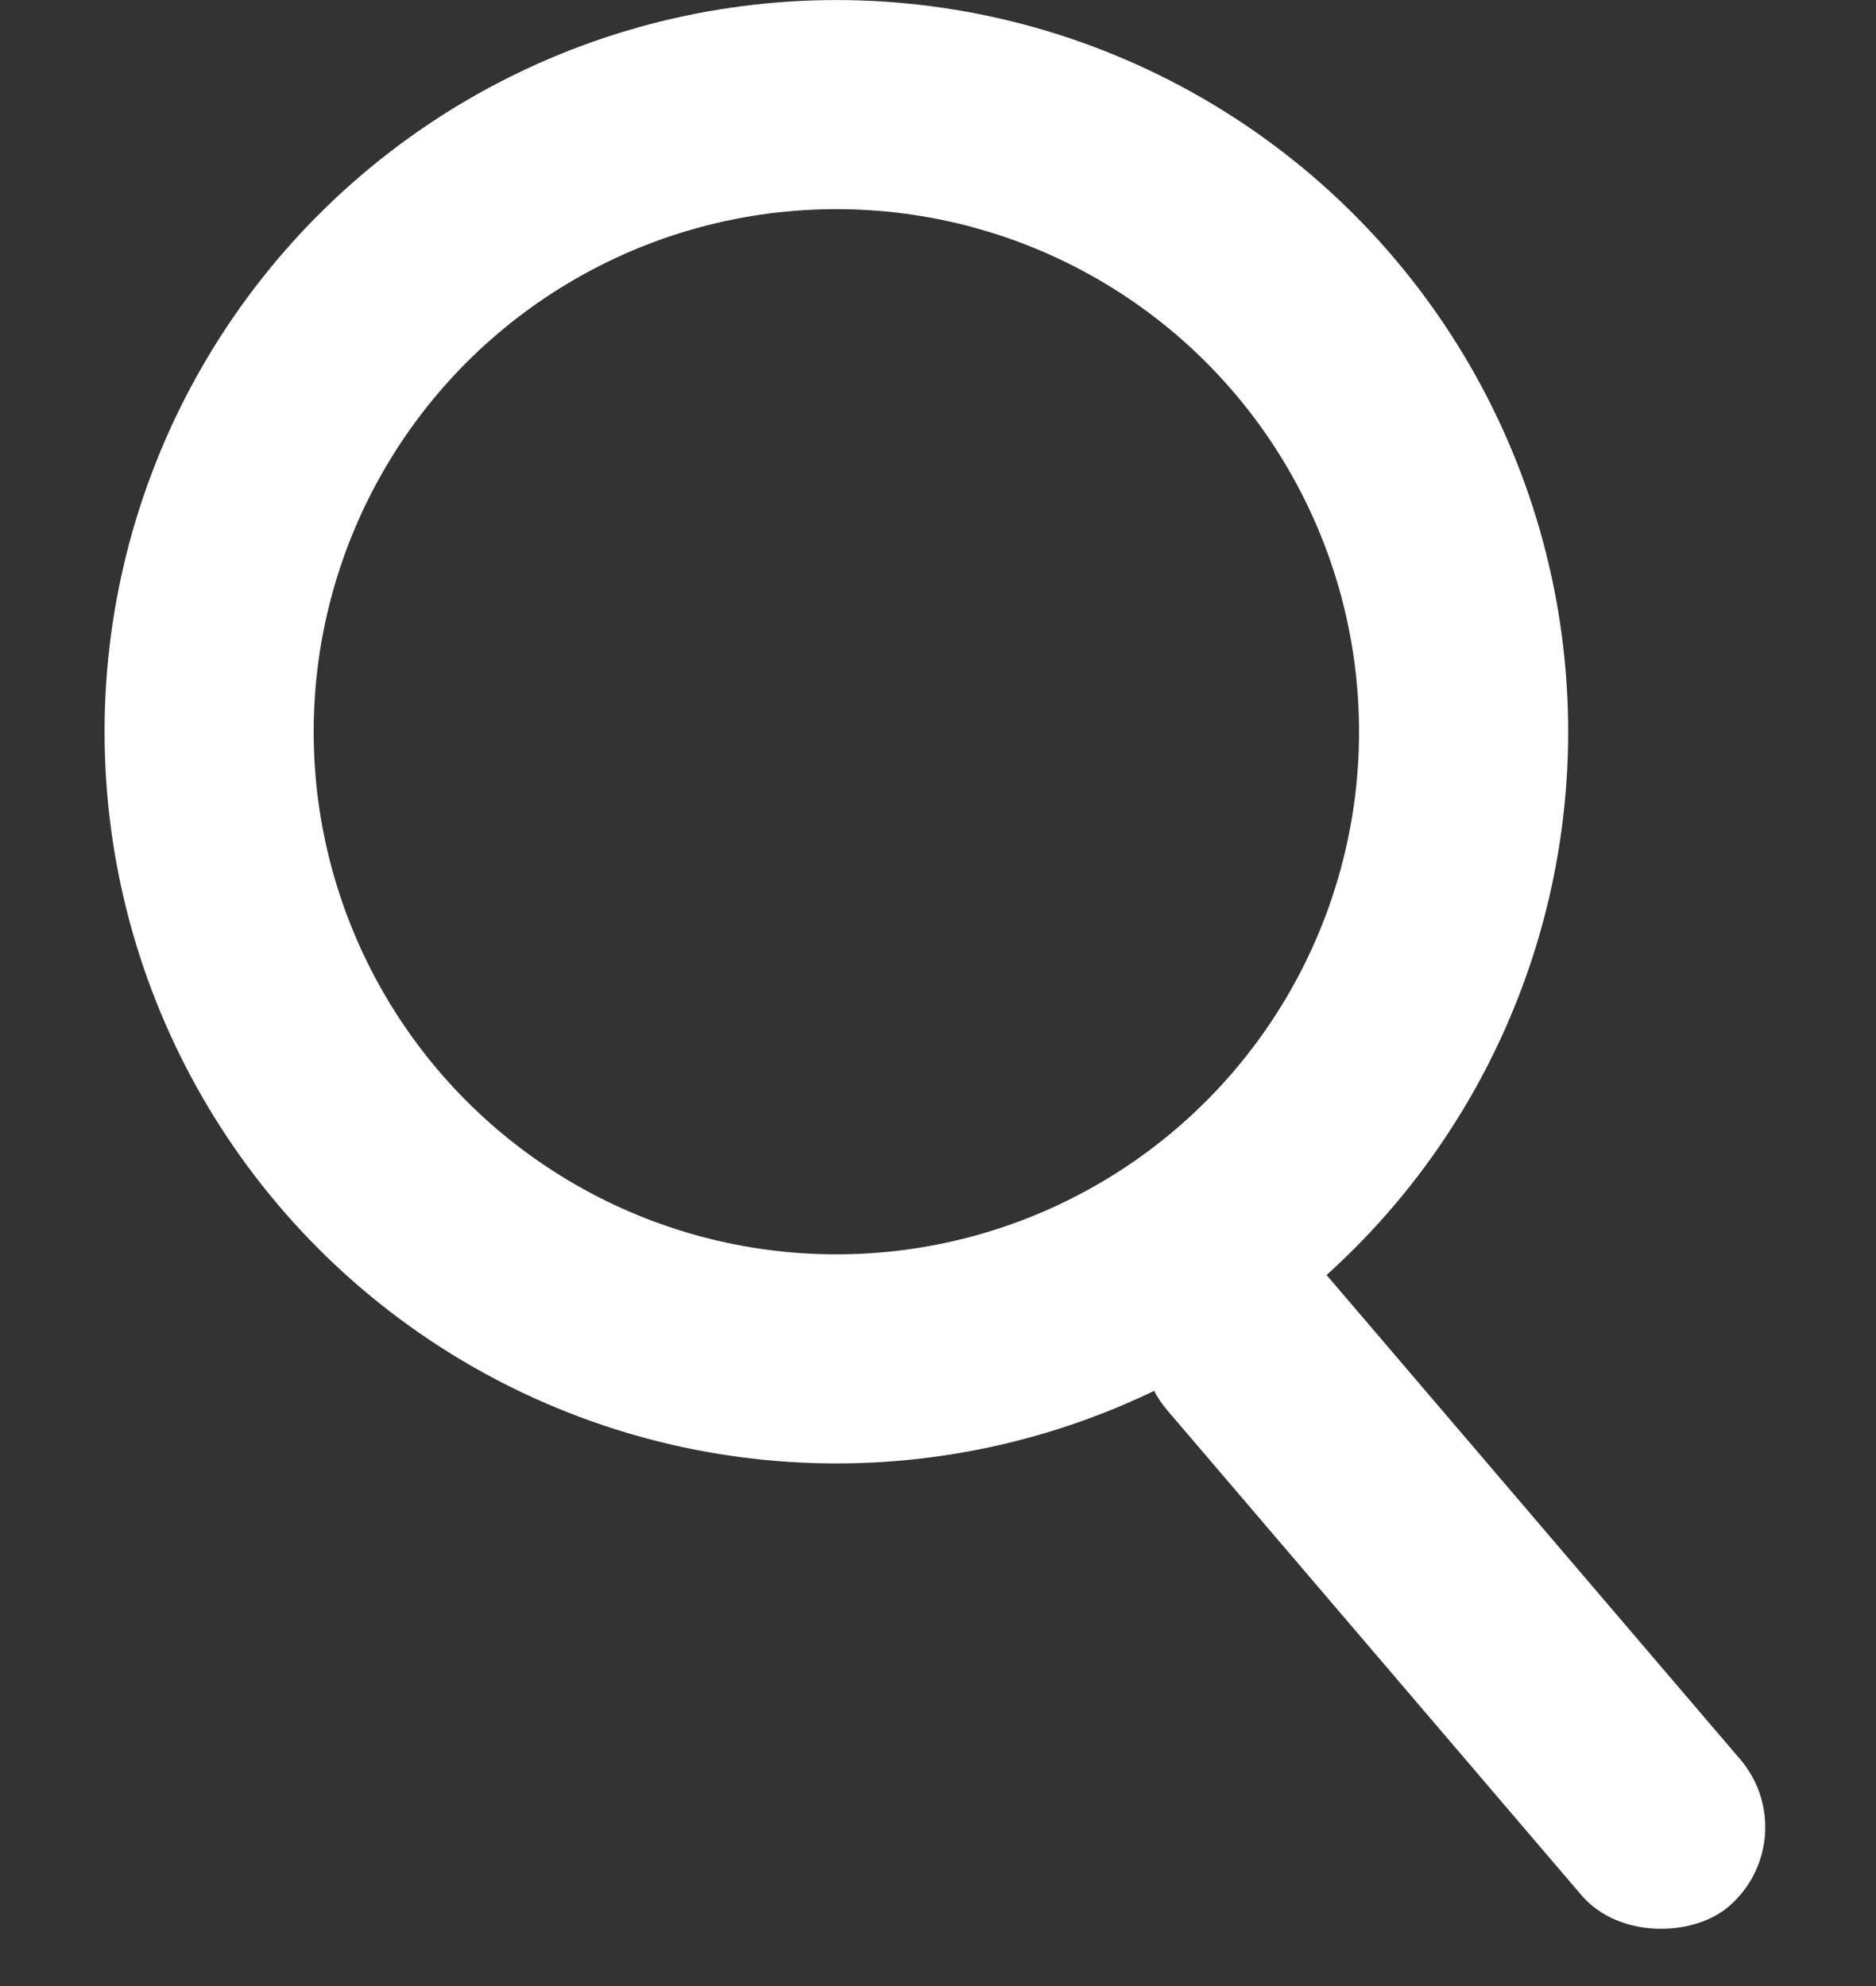
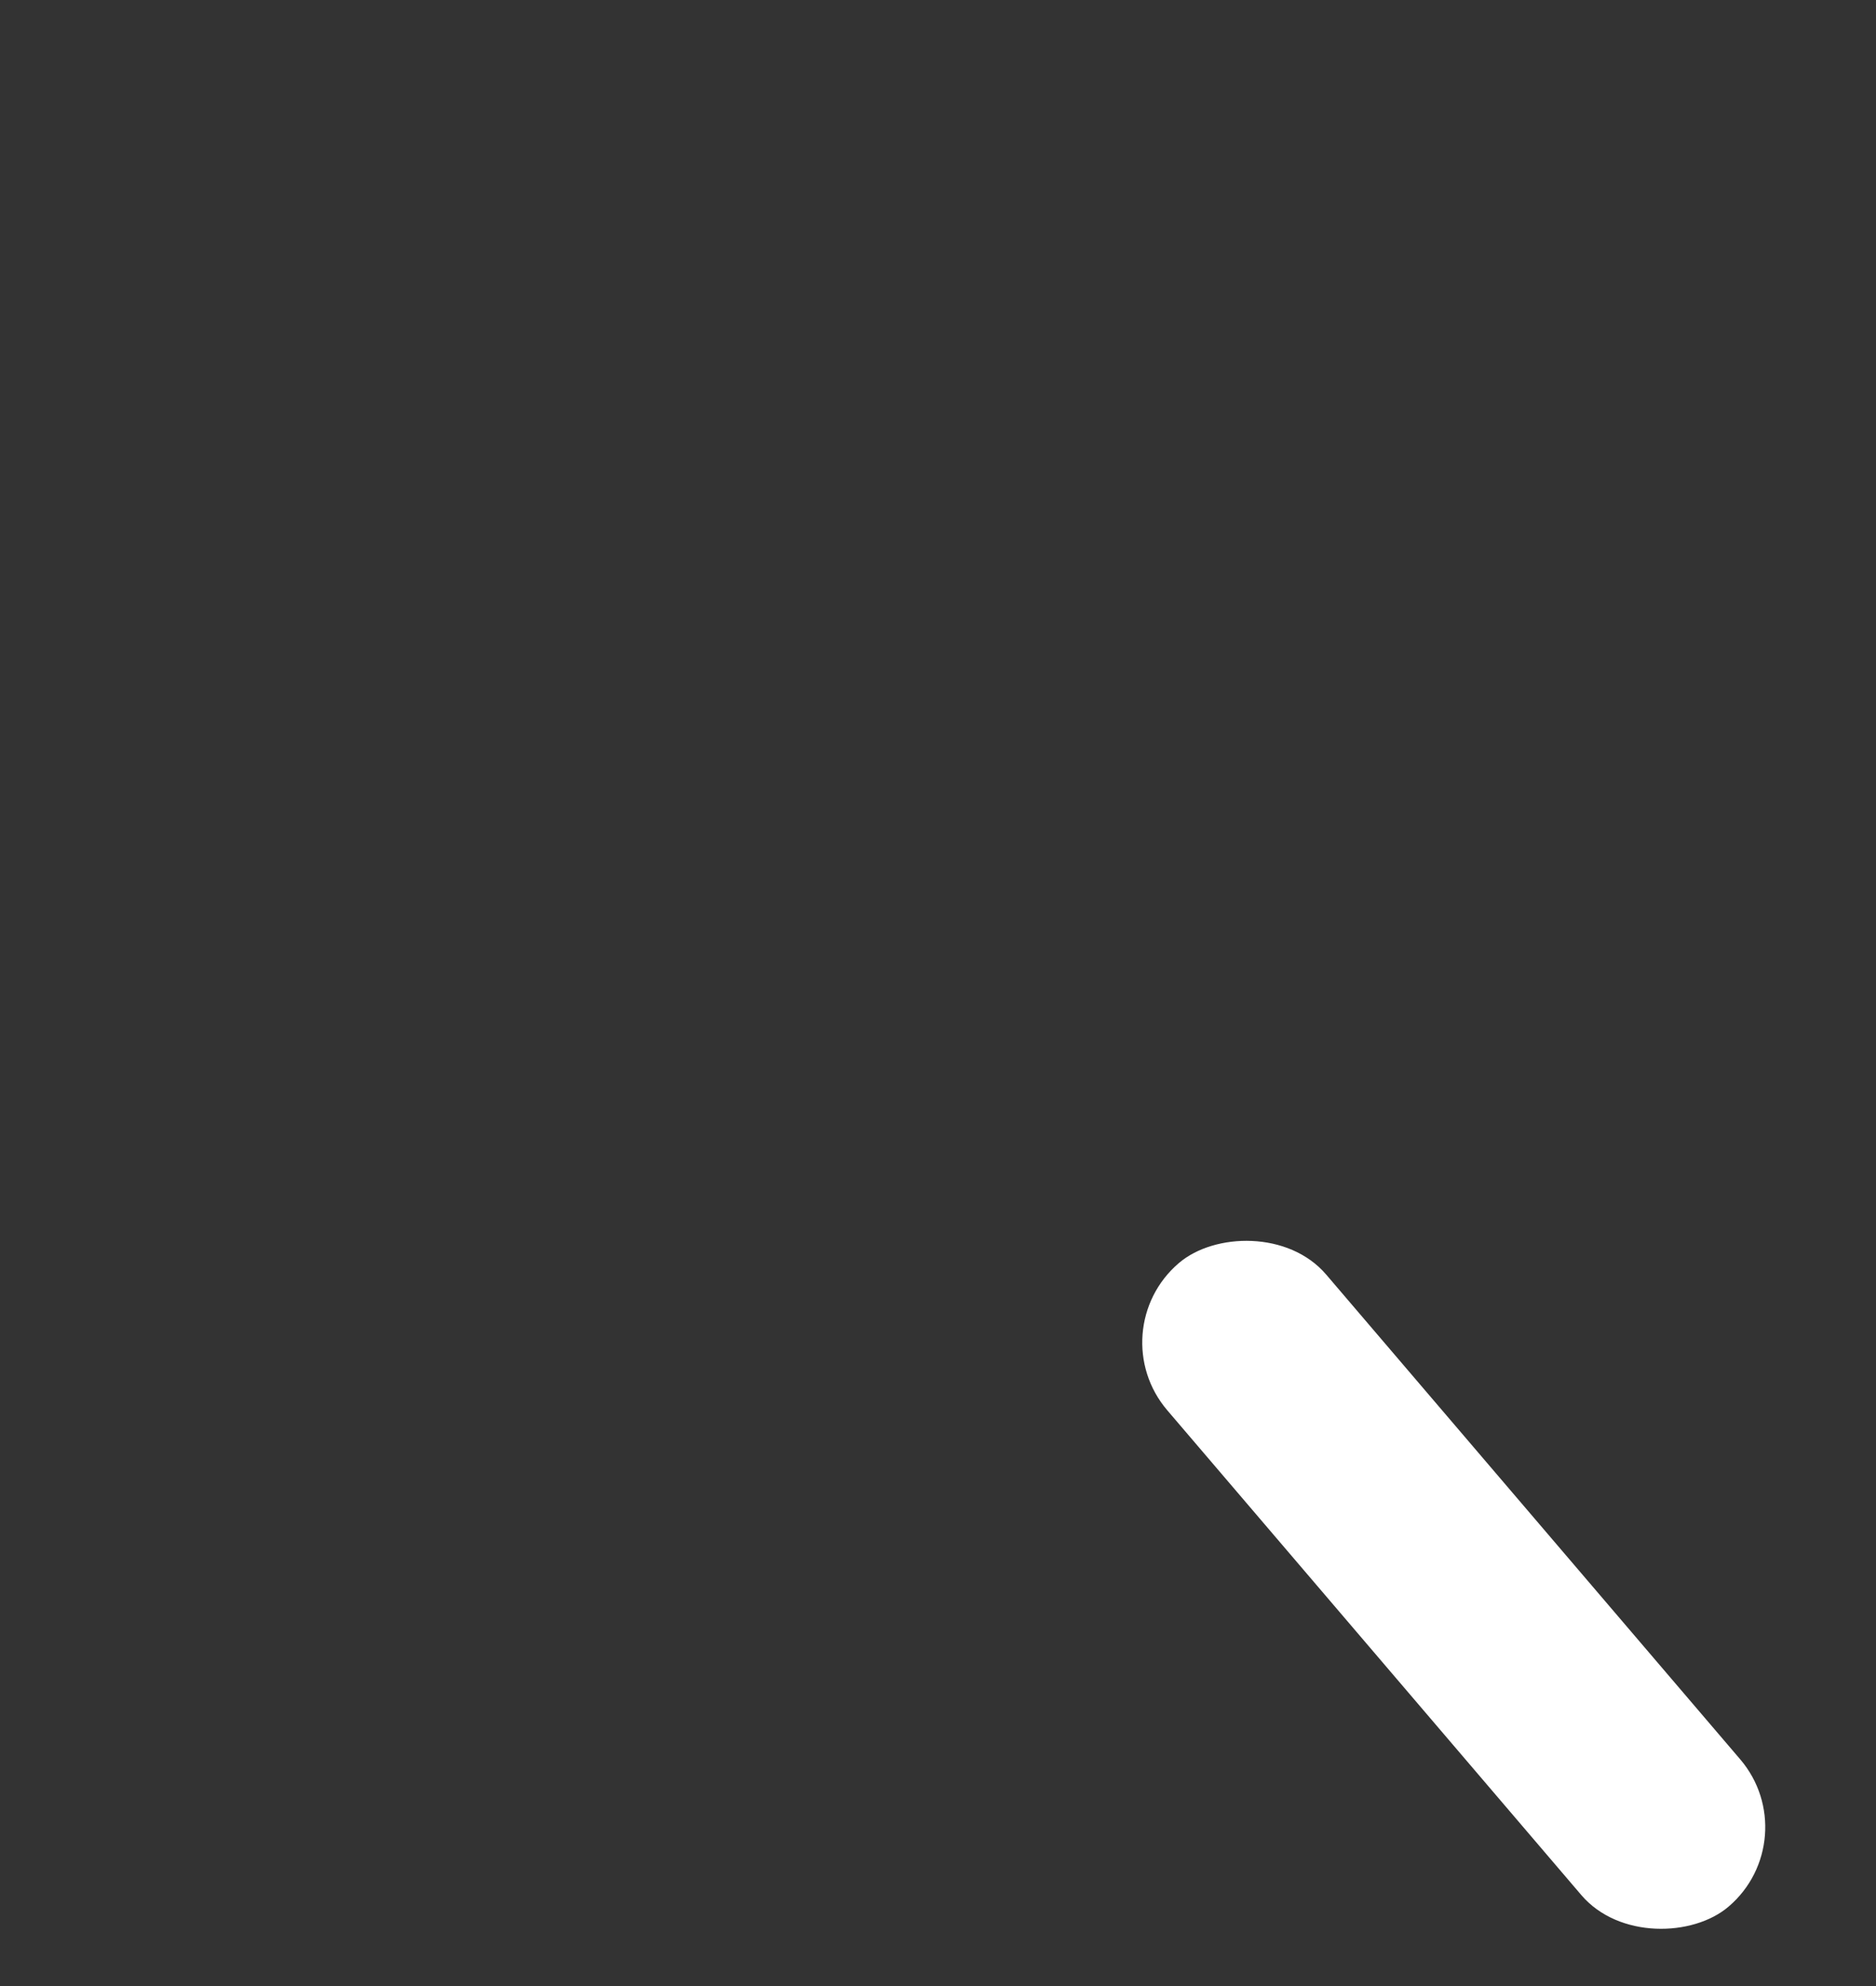
<svg xmlns="http://www.w3.org/2000/svg" width="17" height="18" viewBox="0 0 17 18" fill="none">
  <rect x="0" y="0" width="17" height="18" fill="#333333" stroke="none" />
-   <circle cx="7.579" cy="6.632" r="5.684" stroke="white" stroke-width="1.895" />
  <rect width="7.675" height="1.895" rx="0.947" transform="matrix(0.649 0.76 0.76 -0.649 9.963 12.062)" fill="white" />
</svg>